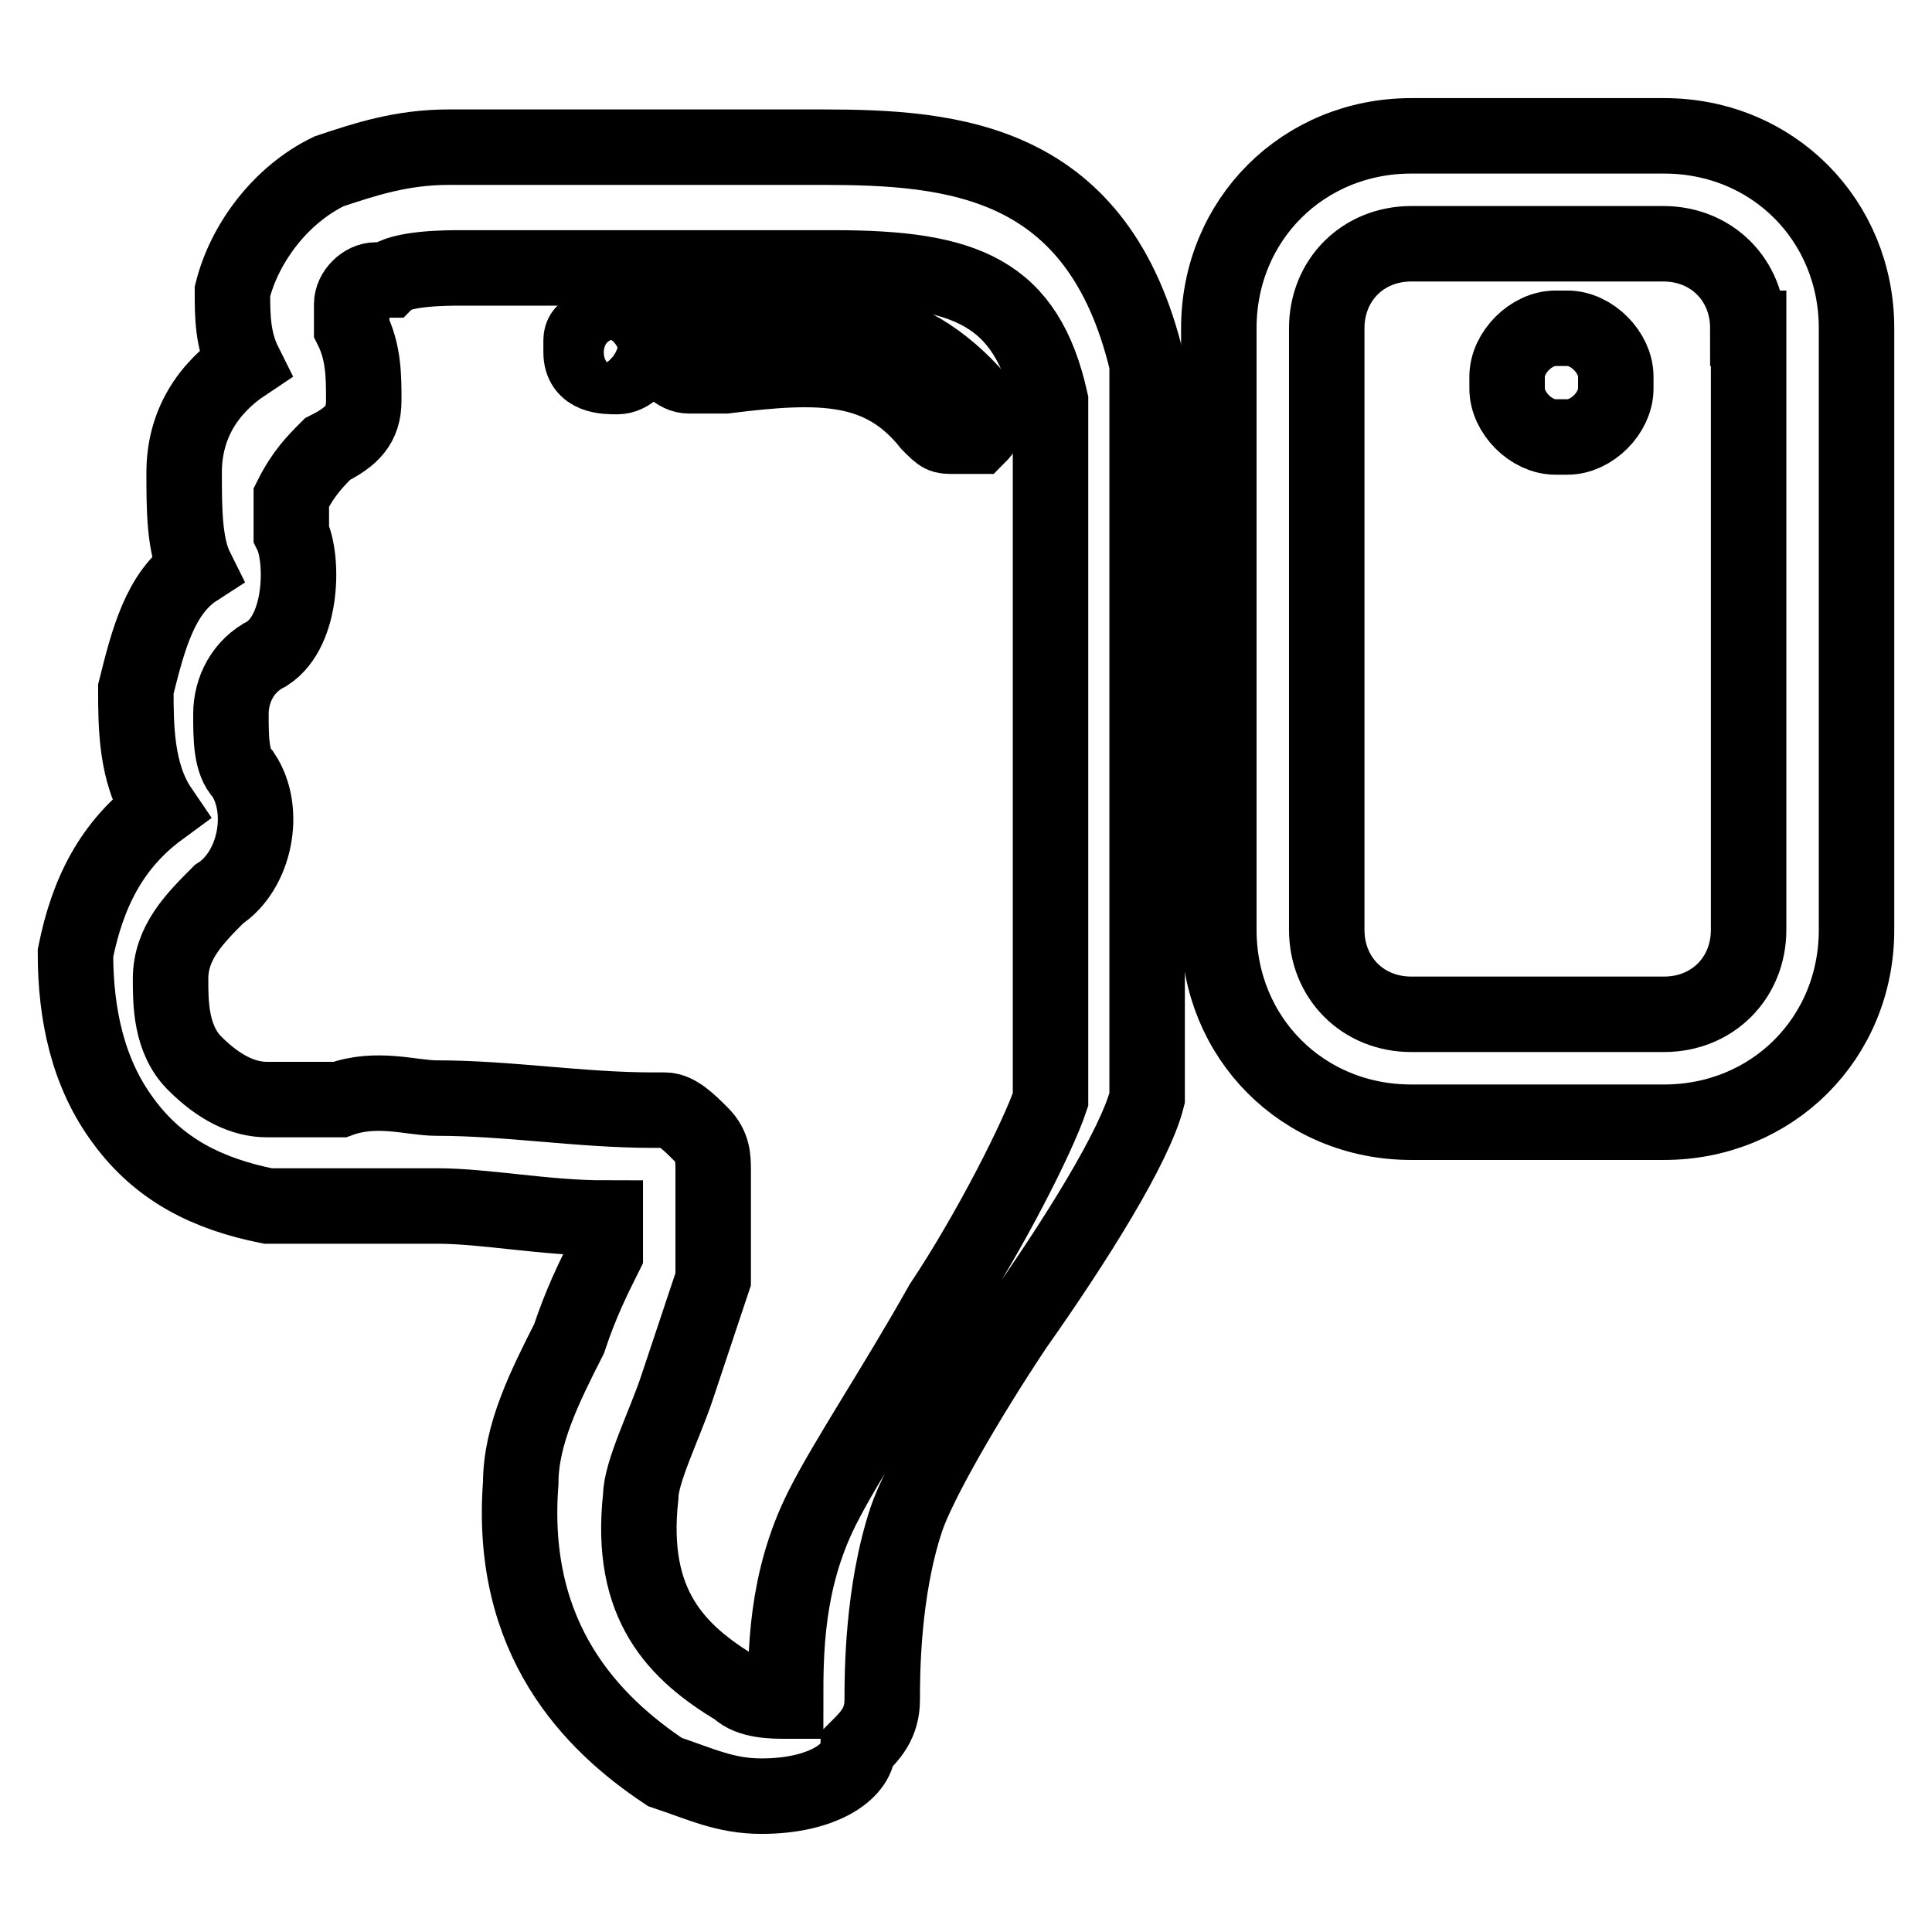
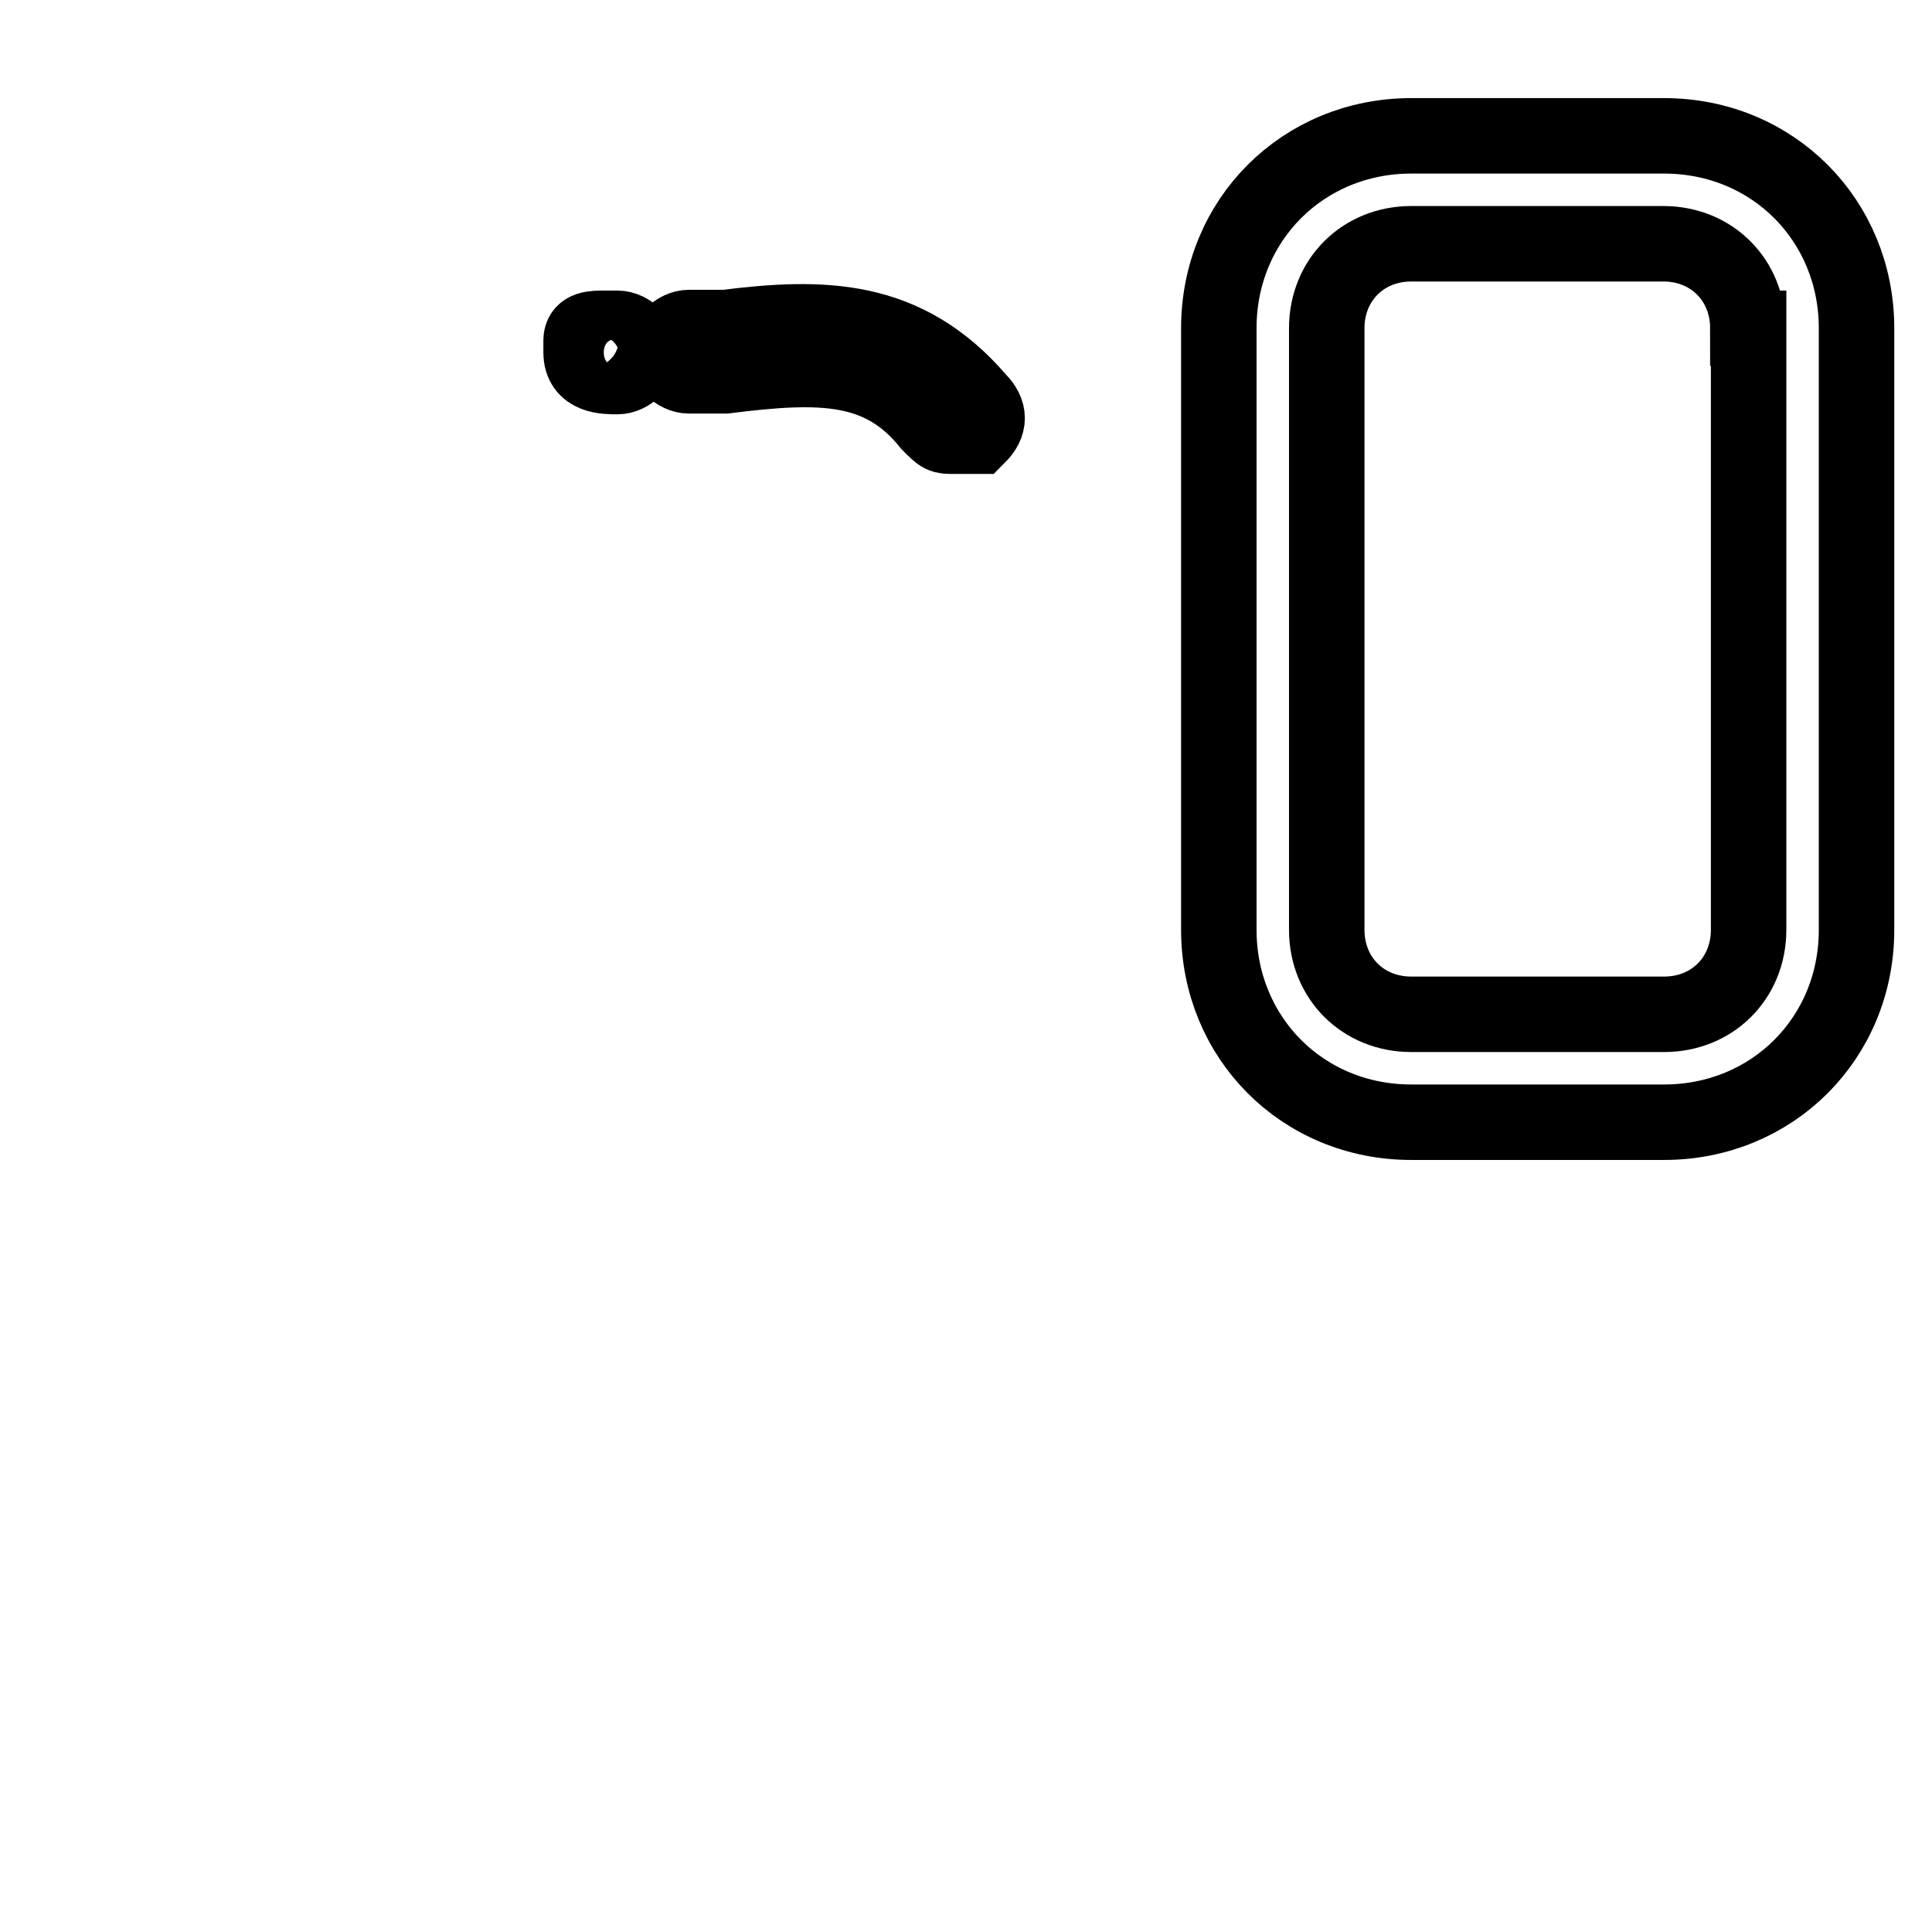
<svg xmlns="http://www.w3.org/2000/svg" version="1.1" x="0px" y="0px" viewBox="0 0 256 256" enable-background="new 0 0 256 256" xml:space="preserve">
  <g>
    <path stroke-width="10" fill-opacity="0" stroke="#000000" d="M246,123.2c0,14.4-11.2,25.5-25.5,25.5H187c-14.4,0-25.5-11.2-25.5-25.5V43.5c0-14.4,11.2-25.5,25.5-25.5 h33.5c14.4,0,25.5,11.2,25.5,25.5V123.2z M231.6,43.5c0-6.4-4.8-11.2-11.2-11.2H187c-6.4,0-11.2,4.8-11.2,11.2v79.7 c0,6.4,4.8,11.2,11.2,11.2h33.5c6.4,0,11.2-4.8,11.2-11.2V43.5L231.6,43.5z" />
-     <path stroke-width="10" fill-opacity="0" stroke="#000000" d="M214.1,51.5c0,3.2-3.2,6.4-6.4,6.4h-1.6c-3.2,0-6.4-3.2-6.4-6.4v-1.6c0-3.2,3.2-6.4,6.4-6.4h1.6 c3.2,0,6.4,3.2,6.4,6.4V51.5z M100.9,238c-4.8,0-8-1.6-12.8-3.2c-9.6-6.4-20.7-17.5-19.1-38.3c0-6.4,3.2-12.8,6.4-19.1 c1.6-4.8,3.2-8,4.8-11.2v-4.8c-8,0-15.9-1.6-22.3-1.6H35.5c-8-1.6-14.4-4.8-19.1-11.2c-4.8-6.4-6.4-14.3-6.4-22.3 c1.6-8,4.8-14.4,11.2-19.1C18,102.5,18,96.1,18,91.3c1.6-6.4,3.2-12.8,8-15.9c-1.6-3.2-1.6-8-1.6-12.8c0-6.4,3.2-11.2,8-14.4 c-1.6-3.2-1.6-6.4-1.6-9.6c1.6-6.4,6.4-12.8,12.8-15.9c4.8-1.6,9.6-3.2,15.9-3.2h49.4c17.5,0,36.7,1.6,43.1,28.7v97.3 c-1.6,6.4-9.6,19.1-17.5,30.3c-6.4,9.6-12.8,20.7-14.4,25.5c-3.2,9.6-3.2,20.7-3.2,23.9c0,3.2-1.6,4.8-3.2,6.4 C113.6,234.8,108.9,238,100.9,238L100.9,238z M57.8,145.5c9.6,0,19.1,1.6,28.7,1.6h1.6c1.6,0,3.2,1.6,4.8,3.2 c1.6,1.6,1.6,3.2,1.6,4.8v14.4l-4.8,14.4c-1.6,4.8-4.8,11.2-4.8,14.4c-1.6,14.4,4.8,20.7,12.8,25.5c1.6,1.6,4.8,1.6,6.4,1.6 c0-6.4,0-15.9,4.8-25.5c3.2-6.4,9.6-15.9,15.9-27.1c6.4-9.6,12.8-22.3,14.4-27.1V53.1C136,38.7,128,35.5,110.5,35.5H61 c-1.6,0-8,0-9.6,1.6h-1.6c-1.6,0-3.2,1.6-3.2,3.2v3.2c1.6,3.2,1.6,6.4,1.6,9.6c0,3.2-1.6,4.8-4.8,6.4c-1.6,1.6-3.2,3.2-4.8,6.4v4.8 c1.6,3.2,1.6,12.8-3.2,15.9c-3.2,1.6-4.8,4.8-4.8,8c0,3.2,0,6.4,1.6,8c3.2,4.8,1.6,12.8-3.2,15.9c-3.2,3.2-6.4,6.4-6.4,11.2 c0,3.2,0,8,3.2,11.2c3.2,3.2,6.4,4.8,9.6,4.8h9.6C49.9,143.9,54.6,145.5,57.8,145.5L57.8,145.5z" />
    <path stroke-width="10" fill-opacity="0" stroke="#000000" d="M81.8,49.9c-1.6,0-4.8,0-4.8-3.2v-1.6c0-1.6,1.6-1.6,3.2-1.6h1.6c1.6,0,3.2,1.6,3.2,3.2 S83.4,49.9,81.8,49.9z M126.4,57.8c-1.6,0-1.6,0-3.2-1.6c-6.4-8-14.4-8-27.1-6.4h-4.8c-1.6,0-3.2-1.6-3.2-3.2s1.6-3.2,3.2-3.2h4.8 c12.8-1.6,23.9-1.6,33.5,9.6c1.6,1.6,1.6,3.2,0,4.8H126.4z" />
  </g>
</svg>